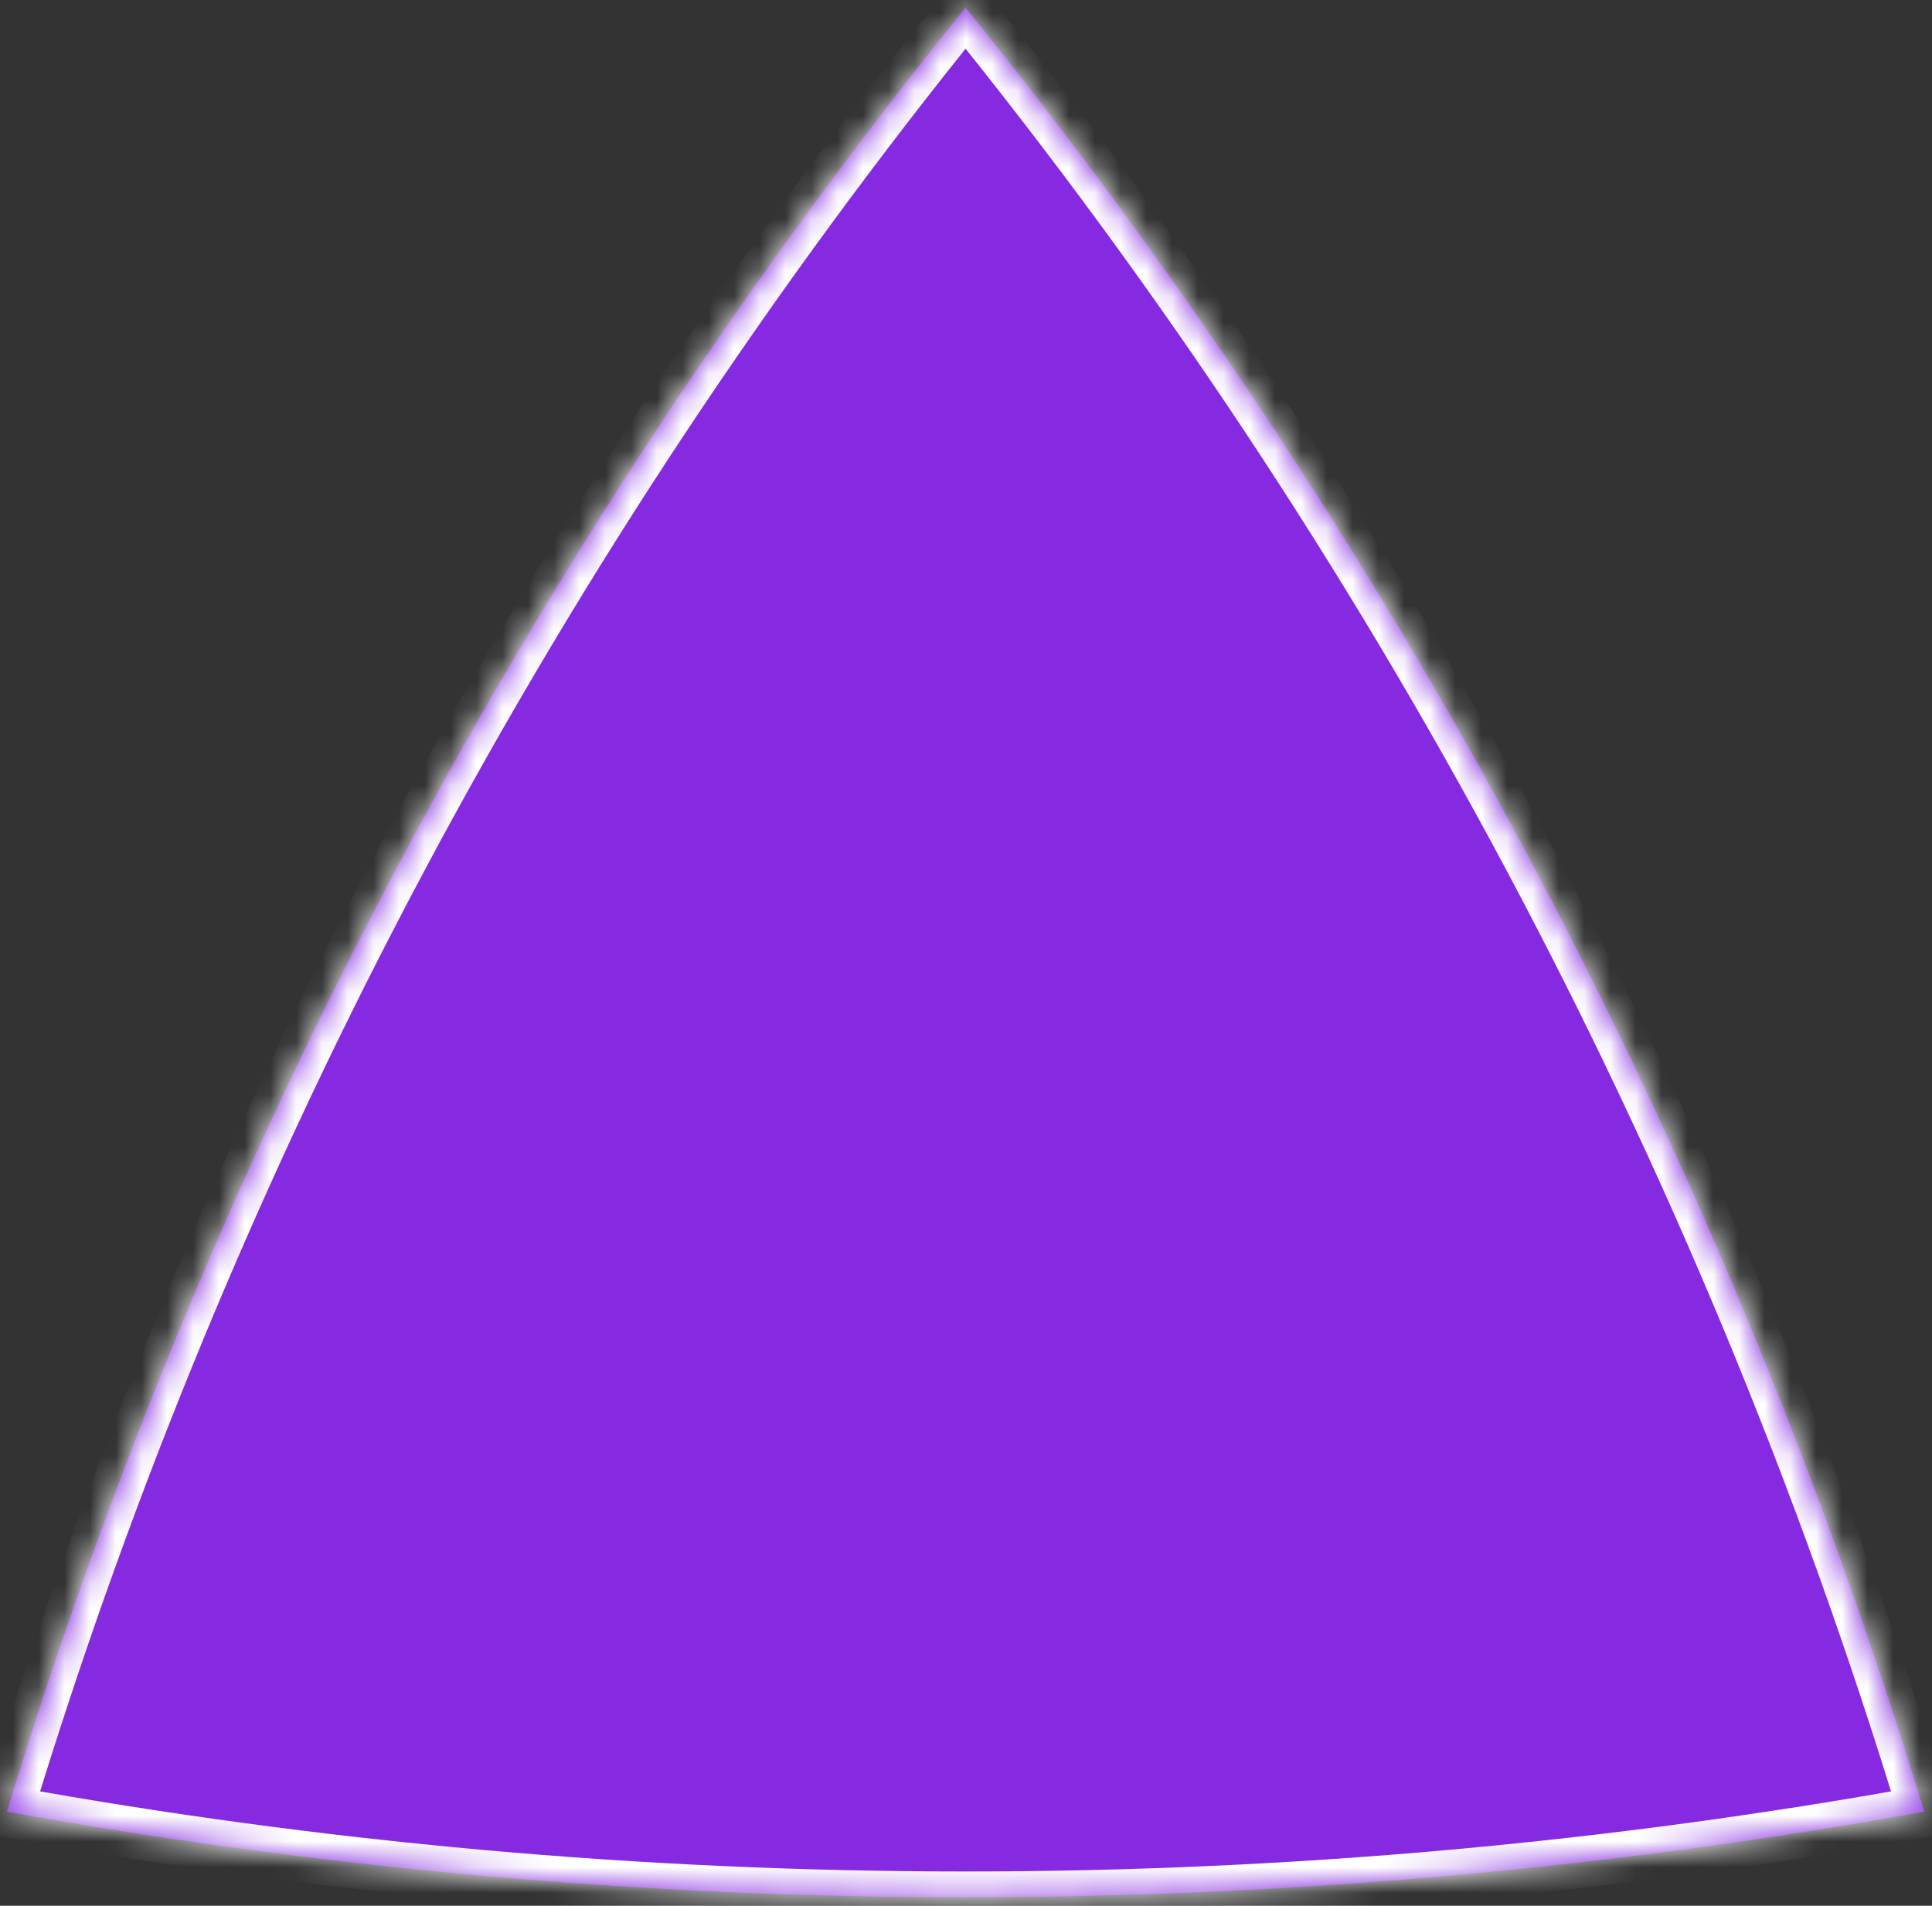
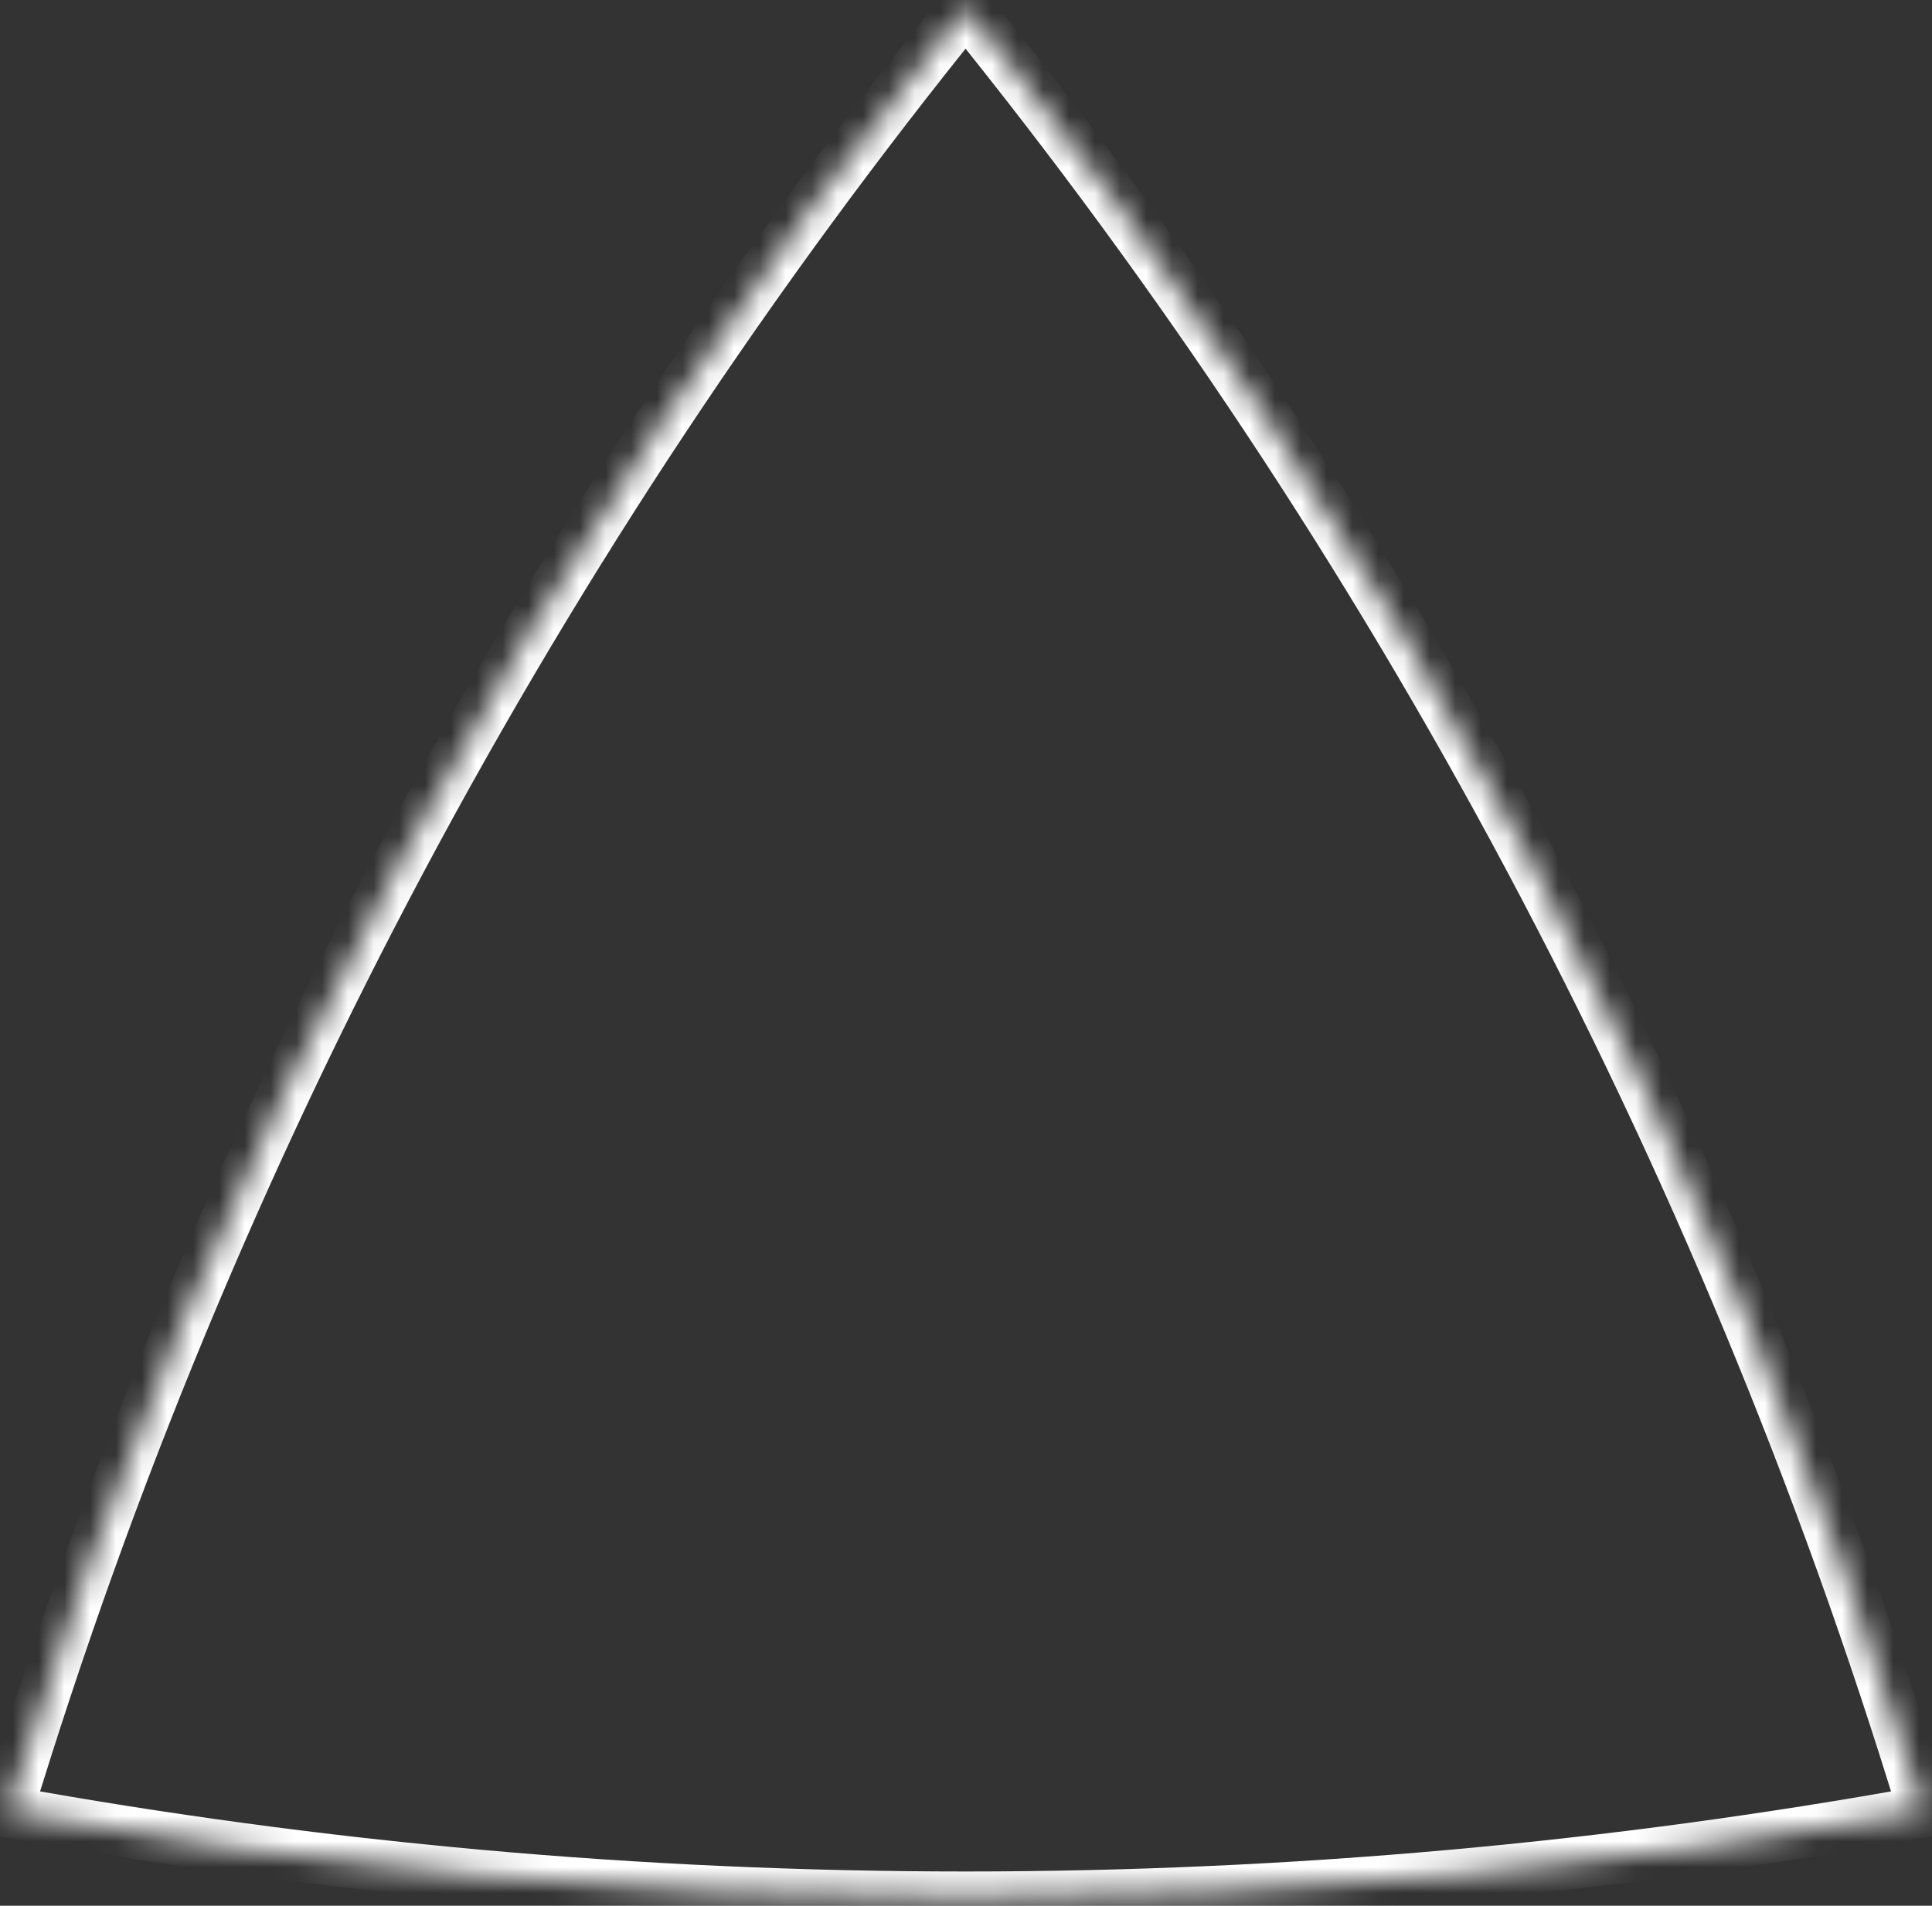
<svg xmlns="http://www.w3.org/2000/svg" width="75" height="74" viewBox="0 0 75 74" fill="none">
  <rect x="0" y="0" width="75" height="74" fill="#333333" stroke="none" />
  <mask id="path-1-inside-1_331_141" fill="white">
    <path fill-rule="evenodd" clip-rule="evenodd" d="M74.698 70.347C62.623 72.53 50.186 73.67 37.483 73.67C24.78 73.67 12.343 72.53 0.269 70.347C8.134 44.501 20.899 20.79 37.483 0.296C54.067 20.79 66.833 44.501 74.698 70.347Z" />
  </mask>
-   <path fill-rule="evenodd" clip-rule="evenodd" d="M74.698 70.347C62.623 72.53 50.186 73.67 37.483 73.67C24.78 73.67 12.343 72.53 0.269 70.347C8.134 44.501 20.899 20.79 37.483 0.296C54.067 20.79 66.833 44.501 74.698 70.347Z" fill="#862AE2" />
  <path d="M74.698 70.347L74.876 71.331L75.981 71.131L75.654 70.056L74.698 70.347ZM0.269 70.347L-0.688 70.056L-1.015 71.131L0.091 71.331L0.269 70.347ZM37.483 0.296L38.26 -0.333L37.483 -1.294L36.706 -0.333L37.483 0.296ZM74.52 69.363C62.504 71.535 50.126 72.67 37.483 72.67V74.67C50.246 74.67 62.743 73.525 74.876 71.331L74.52 69.363ZM37.483 72.67C24.84 72.67 12.462 71.535 0.446 69.363L0.091 71.331C12.223 73.525 24.72 74.67 37.483 74.67V72.67ZM1.225 70.638C9.052 44.918 21.756 21.321 38.26 0.925L36.706 -0.333C20.042 20.259 7.215 44.085 -0.688 70.056L1.225 70.638ZM36.706 0.925C53.21 21.321 65.914 44.918 73.741 70.638L75.654 70.056C67.751 44.085 54.924 20.259 38.26 -0.333L36.706 0.925Z" fill="white" mask="url(#path-1-inside-1_331_141)" />
</svg>